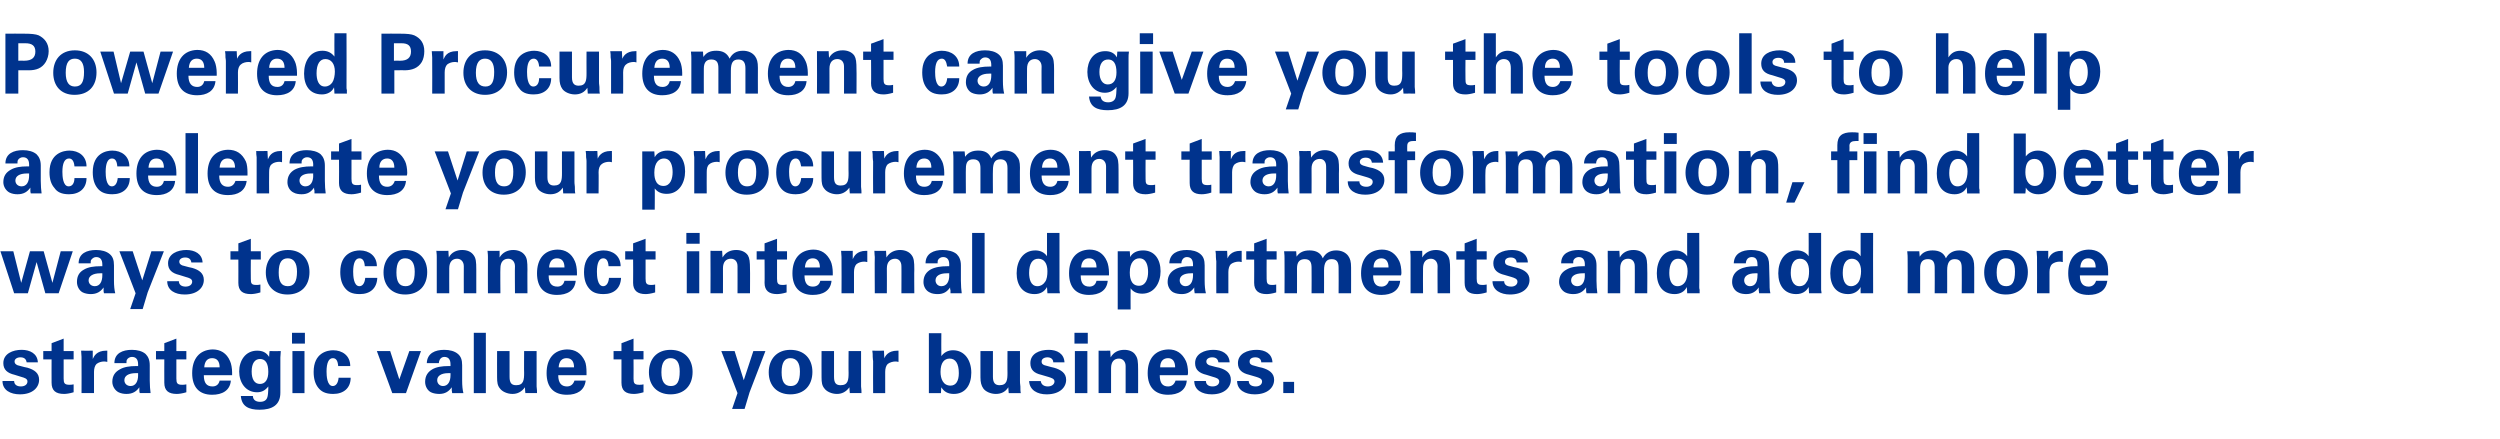
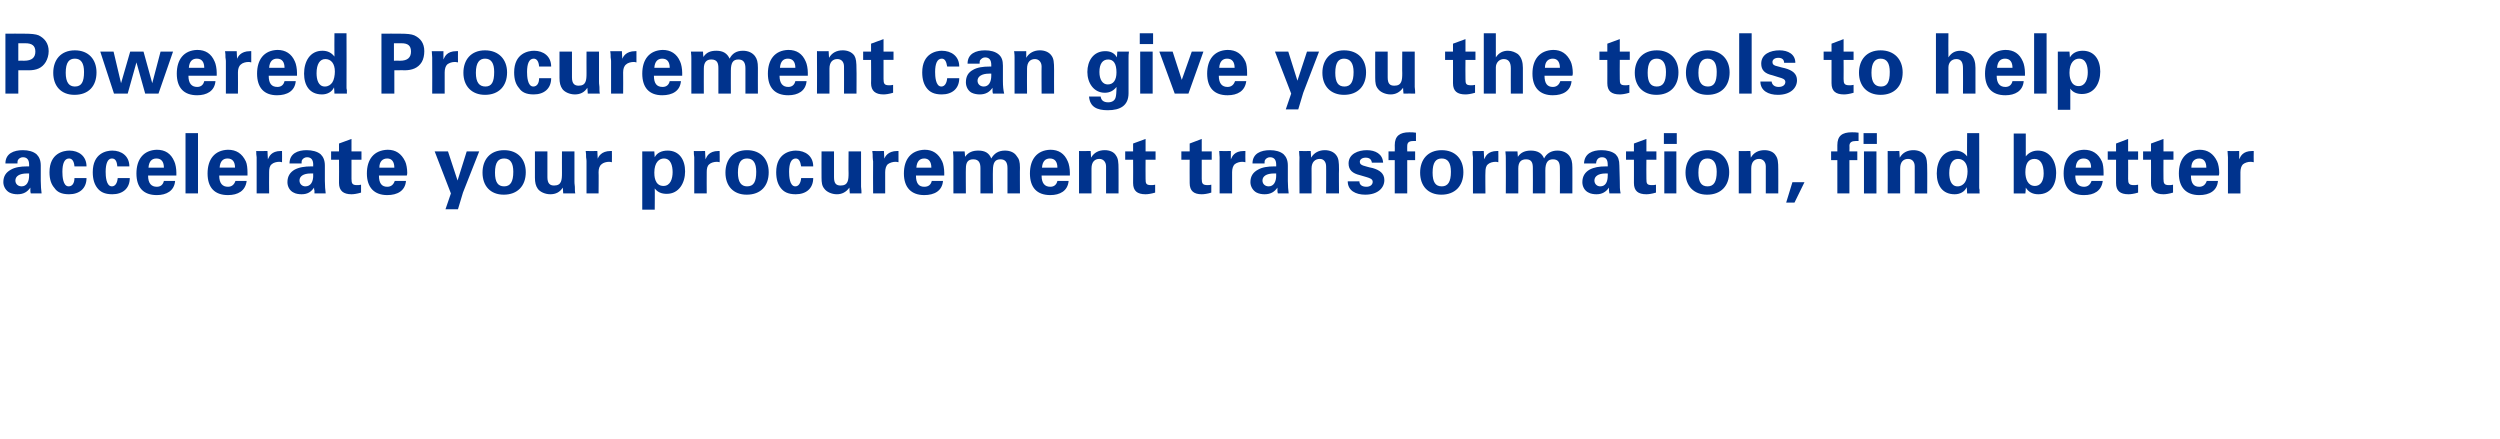
<svg xmlns="http://www.w3.org/2000/svg" version="1.1" width="601px" height="105.5px" viewBox="0 -8 601 105.5" style="top:-8px">
  <desc>Powered Procurement can give you the tools to help accelerate your procurement transformation, find better ways to co</desc>
  <defs />
  <g id="Polygon103030">
-     <path d="m9.1 79.1c0 0-2.7 0-2.7 0c-.1-.7-.5-1.2-1.5-1.2c-.8 0-1.4.4-1.4 1c0 .5.3.7.7.9c.5.1 1.3.4 2.4.6c1.7.5 2.8 1.3 2.8 2.9c0 1.8-1.5 3.5-4.6 3.5c-2.3 0-4.2-1-4.2-3.2c0 0 2.8 0 2.8 0c0 .8.6 1.3 1.6 1.3c1 0 1.6-.5 1.6-1.2c0-.7-.8-.9-1.5-1.1c0 0-1.6-.5-1.6-.5c-1.7-.4-2.7-1.2-2.7-2.8c0-2.3 2.3-3.2 4.4-3.2c2 0 3.8.9 3.9 3zm6.2-2.7l2.4 0l0 2l-2.4 0c0 0 .02 4.58 0 4.6c0 1.1.2 1.5 1.4 1.5c.3 0 .5 0 1-.1c0 0 0 1.9 0 1.9c-1 .3-1.8.4-2.3.4c-2 0-3-.8-3-2.7c-.02.02 0-5.6 0-5.6l-2 0l0-2l2 0l0-1.9l2.9-1.1l0 3zm10.5 2.6c-.5-.1-.6-.1-.8-.1c-.6 0-1.3.2-1.8.6c-.4.4-.6 1.1-.6 1.9c-.01 0 0 5.1 0 5.1l-3 0c0 0 .03-7.7 0-7.7c0-.1 0-.5 0-1c0-.5-.1-1-.1-1.5c-.01.04 2.8 0 2.8 0l0 2c0 0 .09-.16.1-.2c.2-.4.8-1.8 3.1-1.8c-.05.02.3 0 .3 0c0 0-.03 2.68 0 2.7zm9.2-1.9c.6.6 1 1.4 1 2.7c0 0 0 3.7 0 3.7c0 1.2.1 2.2.2 3c0 0-2.6 0-2.6 0c-.1-.3-.1-.5-.1-.7c0-.2 0-.4 0-.7c-.7 1-1.6 1.6-3.1 1.6c-.6 0-1.3-.1-1.9-.4c-.8-.4-1.5-1.4-1.5-2.5c0-1.5.7-2.4 1.8-3c1-.6 2.4-.8 3.9-.8c-.01 0 .5 0 .5 0c0 0-.01-.4 0-.4c0-1.2-.5-1.8-1.5-1.8c-.5 0-1 .3-1.2.7c-.1.2-.1.5-.1.8c0 0-2.9 0-2.9 0c0-2.4 2-3.2 4.2-3.2c1.3 0 2.5.3 3.3 1zm-3.6 7.7c1.2 0 1.8-1.1 1.8-2.6c-.01.04 0-.5 0-.5c0 0-.53 0-.5 0c-1.9 0-2.8.7-2.8 1.7c0 .8.6 1.4 1.5 1.4zm11-8.4l2.4 0l0 2l-2.4 0c0 0 .02 4.58 0 4.6c0 1.1.2 1.5 1.4 1.5c.3 0 .5 0 1-.1c0 0 0 1.9 0 1.9c-1 .3-1.8.4-2.3.4c-2 0-3-.8-3-2.7c-.02.02 0-5.6 0-5.6l-2 0l0-2l2 0l0-1.9l2.9-1.1l0 3zm12.9 2.4c.3.6.5 1.8.5 2.7c0 .3 0 .4 0 .7c0 0-6.8 0-6.8 0c0 1.9.7 2.7 2.1 2.7c.9 0 1.5-.5 1.7-1.4c0 0 2.7 0 2.7 0c-.2 2.4-2.1 3.4-4.5 3.4c-3.1 0-4.8-1.8-4.8-5.2c0-3.4 1.7-5.6 4.9-5.7c1.9 0 3.4.9 4.2 2.8zm-2.5 1.5c0-1.4-.6-2.2-1.8-2.2c-1.1 0-1.8.7-1.9 2.2c0 0 3.7 0 3.7 0zm11.9-2.5c-.04-.04.1-1.4.1-1.4c0 0 2.74.02 2.7 0c0 .6-.1 1.1-.1 1.5c0 .3 0 .6 0 .9c0 0 0 7.6 0 7.6c0 3-2 4.1-5 4.1c-2.6 0-4.3-.8-4.5-3.3c0 0 2.9 0 2.9 0c0 .9.7 1.4 1.7 1.4c1 0 1.6-.4 1.8-1.2c.1-.3.2-1.3.2-1.9c0 0 0-.6 0-.6c-.7.9-1.5 1.4-2.7 1.4c-2.8 0-4.3-2.4-4.3-5c0-2.6 1.5-5 4.3-5c1.3 0 2.2.4 2.9 1.5zm-2.2 6.5c1.3 0 2-1.1 2-2.9c0-2.1-.7-3.1-2-3.1c-1.2 0-2 1-2 3c0 1.9.7 3 2 3zm10.8-12.3l0 2.6l-3.1 0l0-2.6l3.1 0zm-.1 4.4l0 10.1l-2.9 0l0-10.1l2.9 0zm11 3.6c0 0-2.9 0-2.9 0c-.1-1.3-.5-1.9-1.3-1.9c-1 0-1.5 1.2-1.5 3.2c0 1 .1 3.5 1.5 3.5c.8 0 1.3-.8 1.4-2c0 0 2.9 0 2.9 0c0 2.5-1.7 3.9-4.2 3.9c-1.9 0-2.9-.6-3.6-1.5c-.7-.9-1.1-2.1-1.1-3.8c0-4.6 3.3-5.2 4.7-5.2c2.2 0 4.1 1.3 4.1 3.8zm9.6-3.6l2.2 6.8l2.4-6.8l2.8 0l-3.6 10.1l-3.3 0l-3.7-10.1l3.2 0zm16.3.7c.7.6 1 1.4 1 2.7c0 0 0 3.7 0 3.7c0 1.2.1 2.2.3 3c0 0-2.7 0-2.7 0c0-.3-.1-.5-.1-.7c0-.2 0-.4 0-.7c-.7 1-1.6 1.6-3 1.6c-.6 0-1.4-.1-2-.4c-.8-.4-1.4-1.4-1.4-2.5c0-1.5.7-2.4 1.7-3c1-.6 2.4-.8 3.9-.8c.01 0 .5 0 .5 0c0 0 .01-.4 0-.4c0-1.2-.5-1.8-1.5-1.8c-.5 0-.9.3-1.1.7c-.1.2-.2.5-.2.8c0 0-2.9 0-2.9 0c.1-2.4 2-3.2 4.2-3.2c1.3 0 2.5.3 3.3 1zm-3.6 7.7c1.2 0 1.8-1.1 1.8-2.6c.01.04 0-.5 0-.5c0 0-.51 0-.5 0c-1.8 0-2.7.7-2.7 1.7c0 .8.6 1.4 1.4 1.4zm10.3-12.8l0 14.5l-2.9 0l0-14.5l2.9 0zm5.7 4.4c0 0-.02 6.18 0 6.2c0 1.5.5 2 1.6 2c1.8 0 1.9-1.3 1.9-3c-.04.04 0-5.2 0-5.2l3 0c0 0 0 7.18 0 7.2c0 .2 0 .6 0 1.3c.1.7.1 1.2.1 1.6c.04-.02-2.8 0-2.8 0c0 0-.14-1.36-.1-1.4c-.8 1.1-1.8 1.6-3 1.6c-1.3 0-2.5-.6-3-1.3c-.6-.7-.7-1.5-.7-2.7c-.02.04 0-6.3 0-6.3l3 0zm18.1 2.4c.3.6.4 1.8.4 2.7c0 .3 0 .4 0 .7c0 0-6.8 0-6.8 0c0 1.9.8 2.7 2.1 2.7c.9 0 1.5-.5 1.8-1.4c0 0 2.7 0 2.7 0c-.3 2.4-2.1 3.4-4.5 3.4c-3.2 0-4.9-1.8-4.9-5.2c0-3.4 1.7-5.6 4.9-5.7c2 0 3.4.9 4.3 2.8zm-2.6 1.5c0-1.4-.6-2.2-1.8-2.2c-1.1 0-1.8.7-1.9 2.2c0 0 3.7 0 3.7 0zm14.3-3.9l2.4 0l0 2l-2.4 0c0 0 .03 4.58 0 4.6c0 1.1.2 1.5 1.4 1.5c.4 0 .5 0 1-.1c0 0 0 1.9 0 1.9c-1 .3-1.8.4-2.3.4c-2 0-3-.8-3-2.7c-.01.02 0-5.6 0-5.6l-1.9 0l0-2l1.9 0l0-1.9l2.9-1.1l0 3zm8.9 10.4c-3.2 0-5.2-2.1-5.2-5.3c0-3.1 1.8-5.4 5.2-5.4c3.3 0 5.3 2.2 5.3 5.3c0 3.3-2 5.4-5.3 5.4zm2.2-5.5c0-2.1-.7-3.2-2.2-3.2c-1.3 0-2.2.9-2.2 3.4c0 2.3.8 3.3 2.3 3.3c1.5 0 2.1-1.1 2.1-3.5zm13.2-4.9l2.2 7l2.3-7l2.9 0l-3.8 9.9l-1.2 4l-3 0l1.3-3.8l-3.9-10.1l3.2 0zm13.4 10.4c-3.2 0-5.2-2.1-5.2-5.3c0-3.1 1.9-5.4 5.2-5.4c3.4 0 5.3 2.2 5.3 5.3c0 3.3-2 5.4-5.3 5.4zm2.3-5.5c0-2.1-.8-3.2-2.3-3.2c-1.3 0-2.1.9-2.1 3.4c0 2.3.7 3.3 2.2 3.3c1.5 0 2.2-1.1 2.2-3.5zm8.2-4.9c0 0-.02 6.18 0 6.2c0 1.5.5 2 1.6 2c1.8 0 1.9-1.3 1.9-3c-.04.04 0-5.2 0-5.2l3 0c0 0 0 7.18 0 7.2c0 .2 0 .6 0 1.3c.1.7.1 1.2.1 1.6c.04-.02-2.8 0-2.8 0c0 0-.14-1.36-.1-1.4c-.8 1.1-1.8 1.6-3 1.6c-1.3 0-2.5-.6-3-1.3c-.6-.7-.7-1.5-.7-2.7c-.02.04 0-6.3 0-6.3l3 0zm15.5 2.6c-.4-.1-.6-.1-.8-.1c-.5 0-1.3.2-1.8.6c-.4.4-.6 1.1-.6 1.9c.02 0 0 5.1 0 5.1l-2.9 0c0 0-.04-7.7 0-7.7c0-.1-.1-.5-.1-1c0-.5 0-1-.1-1.5c.02.04 2.8 0 2.8 0l.1 2c0 0 .02-.16 0-.2c.2-.4.8-1.8 3.1-1.8c-.02.02.3 0 .3 0c0 0 0 2.68 0 2.7zm10.3-6.9c0 0-.04 5.5 0 5.5c.6-.8 1.5-1.4 2.8-1.4c2.8 0 4.4 2.4 4.4 5.4c0 2.9-1.4 5.1-4.2 5.1c-1.5 0-2.4-.6-3-1.6c0 .3-.1.7-.1 1.4c-.04-.02-2.9 0-2.9 0l0-14.4l3 0zm2.2 12.6c1.3 0 2-1.1 2-3c0-2.3-.8-3.5-2.2-3.5c-1.3 0-2.2 1-2.2 3.2c0 1.6.6 3.3 2.4 3.3zm10.2-8.3c0 0-.01 6.18 0 6.2c0 1.5.6 2 1.6 2c1.8 0 1.9-1.3 1.9-3c-.03.04 0-5.2 0-5.2l3 0c0 0 .01 7.18 0 7.2c0 .2 0 .6.1 1.3c0 .7 0 1.2.1 1.6c-.05-.02-2.9 0-2.9 0c0 0-.13-1.36-.1-1.4c-.7 1.1-1.7 1.6-3 1.6c-1.3 0-2.5-.6-3-1.3c-.5-.7-.7-1.5-.7-2.7c-.01.04 0-6.3 0-6.3l3 0zm17.2 2.7c0 0-2.7 0-2.7 0c0-.7-.5-1.2-1.4-1.2c-.8 0-1.4.4-1.4 1c0 .5.2.7.7.9c.5.1 1.3.4 2.3.6c1.7.5 2.9 1.3 2.9 2.9c0 1.8-1.5 3.5-4.7 3.5c-2.2 0-4.1-1-4.2-3.2c0 0 2.8 0 2.8 0c.1.8.7 1.3 1.7 1.3c.9 0 1.6-.5 1.6-1.2c0-.7-.9-.9-1.5-1.1c0 0-1.7-.5-1.7-.5c-1.7-.4-2.6-1.2-2.6-2.8c0-2.3 2.2-3.2 4.4-3.2c2 0 3.7.9 3.8 3zm5.6-7.1l0 2.6l-3.2 0l0-2.6l3.2 0zm-.1 4.4l0 10.1l-3 0l0-10.1l3 0zm12.2 10.1l-3 0c0 0 0-6.54 0-6.5c0-1.1-.7-1.8-1.6-1.8c-1.1 0-1.9.7-1.9 2.3c0-.02 0 6 0 6l-3 0c0 0 .02-8.66 0-8.7c0-.2 0-.8 0-1.5c-.04.04 2.8 0 2.8 0c0 0 .08 1.56.1 1.6c.7-1.2 1.8-1.8 3.3-1.8c1.1 0 2.2.4 2.7 1.3c.5.7.6 1.5.6 3.4c.02-.04 0 5.7 0 5.7zm11.5-7.7c.3.6.5 1.8.5 2.7c0 .3 0 .4-.1.7c0 0-6.7 0-6.7 0c0 1.9.7 2.7 2 2.7c.9 0 1.5-.5 1.8-1.4c0 0 2.7 0 2.7 0c-.2 2.4-2.1 3.4-4.5 3.4c-3.1 0-4.9-1.8-4.9-5.2c0-3.4 1.7-5.6 5-5.7c1.9 0 3.3.9 4.2 2.8zm-2.6 1.5c0-1.4-.6-2.2-1.7-2.2c-1.1 0-1.9.7-1.9 2.2c0 0 3.6 0 3.6 0zm13.1-1.2c0 0-2.7 0-2.7 0c-.1-.7-.5-1.2-1.5-1.2c-.8 0-1.4.4-1.4 1c0 .5.3.7.7.9c.5.1 1.3.4 2.4.6c1.7.5 2.8 1.3 2.8 2.9c0 1.8-1.5 3.5-4.6 3.5c-2.3 0-4.2-1-4.2-3.2c0 0 2.8 0 2.8 0c0 .8.6 1.3 1.6 1.3c1 0 1.6-.5 1.6-1.2c0-.7-.8-.9-1.5-1.1c0 0-1.6-.5-1.6-.5c-1.7-.4-2.7-1.2-2.7-2.8c0-2.3 2.3-3.2 4.4-3.2c2 0 3.8.9 3.9 3zm10.3 0c0 0-2.7 0-2.7 0c0-.7-.5-1.2-1.4-1.2c-.9 0-1.4.4-1.4 1c0 .5.2.7.7.9c.5.1 1.2.4 2.3.6c1.7.5 2.9 1.3 2.9 2.9c0 1.8-1.5 3.5-4.7 3.5c-2.2 0-4.2-1-4.2-3.2c0 0 2.8 0 2.8 0c0 .8.6 1.3 1.7 1.3c.9 0 1.5-.5 1.5-1.2c0-.7-.8-.9-1.4-1.1c0 0-1.7-.5-1.7-.5c-1.7-.4-2.7-1.2-2.7-2.8c0-2.3 2.3-3.2 4.5-3.2c2 0 3.7.9 3.8 3zm5.2 4.7l0 2.7l-2.6 0l0-2.7l2.6 0z" stroke="none" fill="#00338d" />
-   </g>
+     </g>
  <g id="Polygon103029">
-     <path d="m3.2 52.4l1.9 7.6l2.1-7.6l3.3 0l2.1 7.6l2-7.6l2.9 0l-3.4 10.1l-3.2 0l-2.1-7.5l-2.1 7.5l-3.3 0l-3.3-10.1l3.1 0zm23.2.7c.7.6 1 1.4 1 2.7c0 0 0 3.7 0 3.7c0 1.2.1 2.2.3 3c0 0-2.7 0-2.7 0c-.1-.3-.1-.5-.1-.7c0-.2 0-.4 0-.7c-.7 1-1.6 1.6-3.1 1.6c-.5 0-1.3-.1-1.9-.4c-.8-.4-1.4-1.4-1.4-2.5c0-1.5.6-2.4 1.7-3c1-.6 2.4-.8 3.9-.8c0 0 .5 0 .5 0c0 0 0-.4 0-.4c0-1.2-.5-1.8-1.5-1.8c-.5 0-.9.3-1.2.7c-.1.2-.1.5-.1.8c0 0-2.9 0-2.9 0c0-2.4 2-3.2 4.2-3.2c1.3 0 2.5.3 3.3 1zm-3.6 7.7c1.2 0 1.8-1.1 1.8-2.6c0 .04 0-.5 0-.5c0 0-.52 0-.5 0c-1.8 0-2.8.7-2.8 1.7c0 .8.6 1.4 1.5 1.4zm9.1-8.4l2.3 7l2.2-7l3 0l-3.9 9.9l-1.2 4l-3 0l1.3-3.8l-3.9-10.1l3.2 0zm16.8 2.7c0 0-2.7 0-2.7 0c-.1-.7-.5-1.2-1.5-1.2c-.8 0-1.4.4-1.4 1c0 .5.3.7.7.9c.5.1 1.3.4 2.4.6c1.7.5 2.8 1.3 2.8 2.9c0 1.8-1.5 3.5-4.6 3.5c-2.3 0-4.2-1-4.2-3.2c0 0 2.8 0 2.8 0c0 .8.6 1.3 1.6 1.3c1 0 1.6-.5 1.6-1.2c0-.7-.8-.9-1.5-1.1c0 0-1.6-.5-1.6-.5c-1.7-.4-2.7-1.2-2.7-2.8c0-2.3 2.3-3.2 4.4-3.2c2 0 3.8.9 3.9 3zm11.6-2.7l2.4 0l0 2l-2.4 0c0 0-.04 4.58 0 4.6c0 1.1.1 1.5 1.3 1.5c.4 0 .6 0 1-.1c0 0 0 1.9 0 1.9c-1 .3-1.8.4-2.3.4c-2 0-3-.8-3-2.7c.02.02 0-5.6 0-5.6l-1.9 0l0-2l1.9 0l0-1.9l3-1.1l0 3zm8.8 10.4c-3.2 0-5.2-2.1-5.2-5.3c0-3.1 1.9-5.4 5.3-5.4c3.3 0 5.2 2.2 5.2 5.3c0 3.3-2 5.4-5.3 5.4zm2.3-5.5c0-2.1-.8-3.2-2.2-3.2c-1.4 0-2.2.9-2.2 3.4c0 2.3.7 3.3 2.2 3.3c1.5 0 2.2-1.1 2.2-3.5zm19.2-1.3c0 0-2.9 0-2.9 0c-.1-1.3-.5-1.9-1.3-1.9c-1 0-1.5 1.2-1.5 3.2c0 1 .1 3.5 1.5 3.5c.8 0 1.3-.8 1.4-2c0 0 2.9 0 2.9 0c-.1 2.5-1.7 3.9-4.2 3.9c-2 0-2.9-.6-3.6-1.5c-.7-.9-1.1-2.1-1.1-3.8c0-4.6 3.3-5.2 4.7-5.2c2.2 0 4.1 1.3 4.1 3.8zm6.8 6.8c-3.2 0-5.2-2.1-5.2-5.3c0-3.1 1.9-5.4 5.2-5.4c3.4 0 5.3 2.2 5.3 5.3c0 3.3-2 5.4-5.3 5.4zm2.3-5.5c0-2.1-.8-3.2-2.3-3.2c-1.3 0-2.1.9-2.1 3.4c0 2.3.7 3.3 2.2 3.3c1.5 0 2.2-1.1 2.2-3.5zm14.8 5.2l-3 0c0 0-.02-6.54 0-6.5c0-1.1-.7-1.8-1.6-1.8c-1.1 0-1.9.7-1.9 2.3c-.02-.02 0 6 0 6l-3 0c0 0 0-8.66 0-8.7c0-.2 0-.8-.1-1.5c.04.04 2.9 0 2.9 0c0 0 .06 1.56.1 1.6c.6-1.2 1.8-1.8 3.2-1.8c1.2 0 2.2.4 2.8 1.3c.5.7.6 1.5.6 3.4c0-.04 0 5.7 0 5.7zm12.3 0l-3 0c0 0-.05-6.54 0-6.5c0-1.1-.7-1.8-1.6-1.8c-1.1 0-1.9.7-1.9 2.3c-.05-.02 0 6 0 6l-3 0c0 0-.03-8.66 0-8.7c0-.2 0-.8-.1-1.5c.01.04 2.9 0 2.9 0c0 0 .03 1.56 0 1.6c.7-1.2 1.9-1.8 3.3-1.8c1.1 0 2.2.4 2.8 1.3c.5.7.6 1.5.6 3.4c-.03-.04 0 5.7 0 5.7zm11.4-7.7c.3.6.5 1.8.5 2.7c0 .3 0 .4 0 .7c0 0-6.8 0-6.8 0c0 1.9.7 2.7 2.1 2.7c.9 0 1.5-.5 1.7-1.4c0 0 2.7 0 2.7 0c-.2 2.4-2.1 3.4-4.5 3.4c-3.1 0-4.8-1.8-4.8-5.2c0-3.4 1.7-5.6 4.9-5.7c1.9 0 3.4.9 4.2 2.8zm-2.5 1.5c0-1.4-.6-2.2-1.8-2.2c-1.1 0-1.8.7-1.9 2.2c0 0 3.7 0 3.7 0zm13.5-.3c0 0-2.9 0-2.9 0c-.1-1.3-.5-1.9-1.3-1.9c-1 0-1.5 1.2-1.5 3.2c0 1 .1 3.5 1.5 3.5c.8 0 1.3-.8 1.4-2c0 0 2.9 0 2.9 0c-.1 2.5-1.7 3.9-4.2 3.9c-2 0-2.9-.6-3.6-1.5c-.7-.9-1.1-2.1-1.1-3.8c0-4.6 3.3-5.2 4.7-5.2c2.2 0 4.1 1.3 4.1 3.8zm6-3.6l2.4 0l0 2l-2.4 0c0 0-.02 4.58 0 4.6c0 1.1.2 1.5 1.3 1.5c.4 0 .6 0 1-.1c0 0 0 1.9 0 1.9c-1 .3-1.8.4-2.3.4c-1.9 0-3-.8-3-2.7c.04.02 0-5.6 0-5.6l-1.9 0l0-2l1.9 0l0-1.9l3-1.1l0 3zm13-4.4l0 2.6l-3.2 0l0-2.6l3.2 0zm-.1 4.4l0 10.1l-3 0l0-10.1l3 0zm12.2 10.1l-3 0c0 0 .02-6.54 0-6.5c0-1.1-.6-1.8-1.6-1.8c-1.1 0-1.9.7-1.9 2.3c.02-.02 0 6 0 6l-3 0c0 0 .04-8.66 0-8.7c0-.2 0-.8 0-1.5c-.02.04 2.8 0 2.8 0c0 0 .1 1.56.1 1.6c.7-1.2 1.8-1.8 3.3-1.8c1.1 0 2.2.4 2.8 1.3c.4.7.5 1.5.5 3.4c.04-.04 0 5.7 0 5.7zm6.5-10.1l2.4 0l0 2l-2.4 0c0 0-.01 4.58 0 4.6c0 1.1.2 1.5 1.3 1.5c.4 0 .6 0 1-.1c0 0 0 1.9 0 1.9c-1 .3-1.8.4-2.3.4c-1.9 0-3-.8-3-2.7c.05.02 0-5.6 0-5.6l-1.9 0l0-2l1.9 0l0-1.9l3-1.1l0 3zm12.9 2.4c.3.6.5 1.8.5 2.7c0 .3 0 .4 0 .7c0 0-6.8 0-6.8 0c0 1.9.7 2.7 2 2.7c1 0 1.6-.5 1.8-1.4c0 0 2.7 0 2.7 0c-.2 2.4-2.1 3.4-4.5 3.4c-3.1 0-4.9-1.8-4.9-5.2c0-3.4 1.7-5.6 5-5.7c1.9 0 3.3.9 4.2 2.8zm-2.6 1.5c0-1.4-.6-2.2-1.7-2.2c-1.1 0-1.8.7-1.9 2.2c0 0 3.6 0 3.6 0zm11.4-1.3c-.5-.1-.6-.1-.8-.1c-.6 0-1.3.2-1.8.6c-.4.4-.6 1.1-.6 1.9c0 0 0 5.1 0 5.1l-3 0c0 0 .04-7.7 0-7.7c0-.1 0-.5 0-1c0-.5-.1-1-.1-1.5c0 .04 2.8 0 2.8 0l0 2c0 0 .1-.16.1-.2c.2-.4.8-1.8 3.1-1.8c-.04.02.3 0 .3 0c0 0-.02 2.68 0 2.7zm11.3 7.5l-3.1 0c0 0 .03-6.54 0-6.5c0-1.1-.6-1.8-1.5-1.8c-1.1 0-2 .7-2 2.3c.03-.02 0 6 0 6l-2.9 0c0 0-.05-8.66 0-8.7c0-.2-.1-.8-.1-1.5c-.01.04 2.8 0 2.8 0c0 0 .11 1.56.1 1.6c.7-1.2 1.9-1.8 3.3-1.8c1.1 0 2.2.4 2.8 1.3c.5.7.6 1.5.6 3.4c-.05-.04 0 5.7 0 5.7zm10.2-9.4c.6.6 1 1.4 1 2.7c0 0 0 3.7 0 3.7c0 1.2.1 2.2.2 3c0 0-2.7 0-2.7 0c0-.3 0-.5 0-.7c-.1-.2-.1-.4-.1-.7c-.7 1-1.5 1.6-3 1.6c-.6 0-1.4-.1-1.9-.4c-.9-.4-1.5-1.4-1.5-2.5c0-1.5.7-2.4 1.7-3c1.1-.6 2.5-.8 4-.8c-.04 0 .5 0 .5 0c0 0-.04-.4 0-.4c0-1.2-.5-1.8-1.5-1.8c-.5 0-1 .3-1.2.7c-.1.2-.1.5-.1.8c0 0-2.9 0-2.9 0c0-2.4 2-3.2 4.1-3.2c1.3 0 2.6.3 3.4 1zm-3.7 7.7c1.3 0 1.9-1.1 1.9-2.6c-.04.04 0-.5 0-.5c0 0-.56 0-.6 0c-1.8 0-2.7.7-2.7 1.7c0 .8.6 1.4 1.4 1.4zm10.4-12.8l0 14.5l-3 0l0-14.5l3 0zm18 0c0 0-.02 12.96 0 13c0 .2 0 .4 0 .7c0 .02.1.8.1.8l-3 0c0 0-.12-1.48-.1-1.5c-.6 1.1-1.6 1.7-3 1.7c-2.9 0-4.3-2.2-4.3-5c0-2.9 1.5-5.5 4.5-5.5c1.2 0 2.2.5 2.8 1.4c0 .02 0-5.6 0-5.6l3 0zm-5.3 12.8c.8 0 1.4-.4 1.8-1c.5-.6.6-1.7.6-2.6c0-1.9-.8-3-2.2-3c-1.4 0-2.2 1.2-2.2 3.4c0 1.5.4 3.2 2 3.2zm16.7-6c.3.6.5 1.8.5 2.7c0 .3 0 .4 0 .7c0 0-6.8 0-6.8 0c0 1.9.7 2.7 2.1 2.7c.9 0 1.5-.5 1.7-1.4c0 0 2.7 0 2.7 0c-.2 2.4-2.1 3.4-4.5 3.4c-3.1 0-4.8-1.8-4.8-5.2c0-3.4 1.7-5.6 4.9-5.7c1.9 0 3.4.9 4.2 2.8zm-2.5 1.5c0-1.4-.6-2.2-1.8-2.2c-1.1 0-1.8.7-1.9 2.2c0 0 3.7 0 3.7 0zm15.4.9c0 2.8-1.5 5.4-4.4 5.4c-1.2 0-2.2-.4-2.8-1.3c-.03.02 0 5.1 0 5.1l-3.1 0l0-14l2.9 0c0 0 .11 1.42.1 1.4c.5-1 1.6-1.6 3.1-1.6c2.8 0 4.2 2.2 4.2 5zm-5.2 3.5c1.7 0 2.2-1.8 2.2-3.3c0-1.5-.4-3.3-2.1-3.3c-1.1 0-2.3.9-2.3 3.4c0 .6 0 3.2 2.2 3.2zm14.8-7.6c.7.6 1 1.4 1 2.7c0 0 0 3.7 0 3.7c0 1.2.1 2.2.3 3c0 0-2.7 0-2.7 0c0-.3-.1-.5-.1-.7c0-.2 0-.4 0-.7c-.7 1-1.6 1.6-3 1.6c-.6 0-1.4-.1-2-.4c-.8-.4-1.4-1.4-1.4-2.5c0-1.5.7-2.4 1.7-3c1-.6 2.4-.8 3.9-.8c.02 0 .5 0 .5 0c0 0 .02-.4 0-.4c0-1.2-.5-1.8-1.5-1.8c-.5 0-.9.3-1.1.7c-.1.2-.2.5-.2.8c0 0-2.9 0-2.9 0c.1-2.4 2-3.2 4.2-3.2c1.3 0 2.5.3 3.3 1zm-3.6 7.7c1.2 0 1.8-1.1 1.8-2.6c.02.04 0-.5 0-.5c0 0-.5 0-.5 0c-1.8 0-2.7.7-2.7 1.7c0 .8.6 1.4 1.4 1.4zm13.5-5.8c-.4-.1-.6-.1-.8-.1c-.5 0-1.3.2-1.8.6c-.4.4-.6 1.1-.6 1.9c.02 0 0 5.1 0 5.1l-2.9 0c0 0-.04-7.7 0-7.7c0-.1-.1-.5-.1-1c0-.5 0-1-.1-1.5c.02.04 2.8 0 2.8 0l.1 2c0 0 .02-.16 0-.2c.2-.4.8-1.8 3.1-1.8c-.02.02.3 0 .3 0c0 0 0 2.68 0 2.7zm6-2.6l2.4 0l0 2l-2.4 0c0 0-.03 4.58 0 4.6c0 1.1.2 1.5 1.3 1.5c.4 0 .6 0 1-.1c0 0 0 1.9 0 1.9c-1 .3-1.8.4-2.3.4c-1.9 0-3-.8-3-2.7c.03.02 0-5.6 0-5.6l-1.9 0l0-2l1.9 0l0-1.9l3-1.1l0 3zm16.7-.2c1.3 0 2.3.5 2.9 1.3c.5.7.7 1.4.7 2.8c.02-.04 0 6.2 0 6.2l-3 0c0 0 .04-6.1 0-6.1c0-1.5-.5-2.1-1.7-2.1c-1.2 0-1.8.8-1.8 2.7c.02-.04 0 5.5 0 5.5l-3 0c0 0 .04-6.1 0-6.1c0-1.1-.2-2.1-1.6-2.1c-1.2 0-1.9.6-1.9 2.2c.02-.04 0 6 0 6l-3 0c0 0 .04-8.36 0-8.4c0-.3 0-.9-.1-1.7c.04-.02 2.9 0 2.9 0c0 0 .1 1.28.1 1.3c.7-1.1 1.8-1.5 3.1-1.5c1.6 0 2.7.6 3.2 1.9c.6-1.2 1.7-1.9 3.2-1.9zm15.2 2.6c.3.6.5 1.8.5 2.7c0 .3 0 .4-.1.7c0 0-6.7 0-6.7 0c0 1.9.7 2.7 2 2.7c.9 0 1.5-.5 1.8-1.4c0 0 2.7 0 2.7 0c-.2 2.4-2.1 3.4-4.5 3.4c-3.1 0-4.9-1.8-4.9-5.2c0-3.4 1.7-5.6 5-5.7c1.9 0 3.3.9 4.2 2.8zm-2.6 1.5c0-1.4-.6-2.2-1.7-2.2c-1.1 0-1.9.7-1.9 2.2c0 0 3.6 0 3.6 0zm14.8 6.2l-3 0c0 0-.04-6.54 0-6.5c0-1.1-.7-1.8-1.6-1.8c-1.1 0-1.9.7-1.9 2.3c-.04-.02 0 6 0 6l-3 0c0 0-.02-8.66 0-8.7c0-.2 0-.8-.1-1.5c.02.04 2.9 0 2.9 0c0 0 .04 1.56 0 1.6c.7-1.2 1.9-1.8 3.3-1.8c1.1 0 2.2.4 2.8 1.3c.5.7.6 1.5.6 3.4c-.02-.04 0 5.7 0 5.7zm6.4-10.1l2.4 0l0 2l-2.4 0c0 0 .02 4.58 0 4.6c0 1.1.2 1.5 1.4 1.5c.3 0 .5 0 1-.1c0 0 0 1.9 0 1.9c-1 .3-1.8.4-2.3.4c-2 0-3-.8-3-2.7c-.02.02 0-5.6 0-5.6l-2 0l0-2l2 0l0-1.9l2.9-1.1l0 3zm12.3 2.7c0 0-2.7 0-2.7 0c0-.7-.5-1.2-1.4-1.2c-.9 0-1.4.4-1.4 1c0 .5.2.7.7.9c.5.1 1.2.4 2.3.6c1.7.5 2.9 1.3 2.9 2.9c0 1.8-1.5 3.5-4.7 3.5c-2.2 0-4.2-1-4.2-3.2c0 0 2.8 0 2.8 0c0 .8.6 1.3 1.7 1.3c.9 0 1.5-.5 1.5-1.2c0-.7-.8-.9-1.4-1.1c0 0-1.7-.5-1.7-.5c-1.7-.4-2.7-1.2-2.7-2.8c0-2.3 2.3-3.2 4.5-3.2c2 0 3.7.9 3.8 3zm15.5-2c.6.6 1 1.4 1 2.7c0 0 0 3.7 0 3.7c0 1.2.1 2.2.2 3c0 0-2.6 0-2.6 0c-.1-.3-.1-.5-.1-.7c0-.2 0-.4 0-.7c-.7 1-1.6 1.6-3.1 1.6c-.6 0-1.3-.1-1.9-.4c-.8-.4-1.5-1.4-1.5-2.5c0-1.5.7-2.4 1.8-3c1-.6 2.4-.8 3.9-.8c-.03 0 .5 0 .5 0c0 0-.03-.4 0-.4c0-1.2-.5-1.8-1.5-1.8c-.5 0-1 .3-1.2.7c-.1.2-.1.5-.1.8c0 0-2.9 0-2.9 0c0-2.4 2-3.2 4.2-3.2c1.3 0 2.5.3 3.3 1zm-3.6 7.7c1.2 0 1.8-1.1 1.8-2.6c-.03.04 0-.5 0-.5c0 0-.55 0-.5 0c-1.9 0-2.8.7-2.8 1.7c0 .8.6 1.4 1.5 1.4zm16.8 1.7l-3 0c0 0 .03-6.54 0-6.5c0-1.1-.6-1.8-1.6-1.8c-1.1 0-1.9.7-1.9 2.3c.03-.02 0 6 0 6l-3 0c0 0 .05-8.66 0-8.7c0-.2 0-.8 0-1.5c-.01.04 2.8 0 2.8 0c0 0 .11 1.56.1 1.6c.7-1.2 1.8-1.8 3.3-1.8c1.1 0 2.2.4 2.8 1.3c.4.7.5 1.5.5 3.4c.05-.04 0 5.7 0 5.7zm12.5-14.5c0 0 .05 12.96 0 13c0 .2 0 .4.1.7c-.03.02 0 .8 0 .8l-3 0c0 0-.05-1.48-.1-1.5c-.5 1.1-1.6 1.7-2.9 1.7c-3 0-4.3-2.2-4.3-5c0-2.9 1.4-5.5 4.4-5.5c1.3 0 2.2.5 2.9 1.4c-.03.02 0-5.6 0-5.6l2.9 0zm-5.2 12.8c.8 0 1.4-.4 1.8-1c.4-.6.6-1.7.6-2.6c0-1.9-.9-3-2.3-3c-1.3 0-2.1 1.2-2.1 3.4c0 1.5.4 3.2 2 3.2zm21.1-7.7c.6.6.9 1.4.9 2.7c0 0 .1 3.7.1 3.7c0 1.2 0 2.2.2 3c0 0-2.7 0-2.7 0c0-.3-.1-.5-.1-.7c0-.2 0-.4 0-.7c-.7 1-1.6 1.6-3 1.6c-.6 0-1.4-.1-1.9-.4c-.9-.4-1.5-1.4-1.5-2.5c0-1.5.7-2.4 1.7-3c1.1-.6 2.4-.8 3.9-.8c.05 0 .5 0 .5 0c0 0 .05-.4 0-.4c0-1.2-.4-1.8-1.4-1.8c-.6 0-1 .3-1.2.7c-.1.2-.2.5-.2.8c0 0-2.9 0-2.9 0c.1-2.4 2-3.2 4.2-3.2c1.3 0 2.6.3 3.4 1zm-3.7 7.7c1.3 0 1.8-1.1 1.8-2.6c.05.04 0-.5 0-.5c0 0-.47 0-.5 0c-1.8 0-2.7.7-2.7 1.7c0 .8.6 1.4 1.4 1.4zm17.1-12.8c0 0 .01 12.96 0 13c0 .2 0 .4 0 .7c.03.02.1.8.1.8l-3 0c0 0-.09-1.48-.1-1.5c-.6 1.1-1.6 1.7-3 1.7c-2.9 0-4.3-2.2-4.3-5c0-2.9 1.5-5.5 4.5-5.5c1.2 0 2.2.5 2.8 1.4c.03.02 0-5.6 0-5.6l3 0zm-5.2 12.8c.8 0 1.4-.4 1.7-1c.5-.6.6-1.7.6-2.6c0-1.9-.8-3-2.2-3c-1.4 0-2.2 1.2-2.2 3.4c0 1.5.5 3.2 2.1 3.2zm17.7-12.8c0 0-.04 12.96 0 13c0 .2 0 .4 0 .7c-.02.02 0 .8 0 .8l-3 0c0 0-.04-1.48 0-1.5c-.6 1.1-1.7 1.7-3 1.7c-3 0-4.3-2.2-4.3-5c0-2.9 1.4-5.5 4.4-5.5c1.3 0 2.3.5 2.9 1.4c-.02.02 0-5.6 0-5.6l3 0zm-5.3 12.8c.8 0 1.4-.4 1.8-1c.4-.6.6-1.7.6-2.6c0-1.9-.9-3-2.2-3c-1.4 0-2.2 1.2-2.2 3.4c0 1.5.4 3.2 2 3.2zm26-8.6c1.3 0 2.3.5 2.9 1.3c.5.7.7 1.4.7 2.8c.02-.04 0 6.2 0 6.2l-3 0c0 0 .04-6.1 0-6.1c0-1.5-.5-2.1-1.7-2.1c-1.2 0-1.8.8-1.8 2.7c.02-.04 0 5.5 0 5.5l-3 0c0 0 .04-6.1 0-6.1c0-1.1-.2-2.1-1.6-2.1c-1.2 0-1.9.6-1.9 2.2c.02-.04 0 6 0 6l-3 0c0 0 .04-8.36 0-8.4c0-.3 0-.9-.1-1.7c.04-.02 2.9 0 2.9 0c0 0 .1 1.28.1 1.3c.7-1.1 1.8-1.5 3.1-1.5c1.6 0 2.7.6 3.2 1.9c.6-1.2 1.7-1.9 3.2-1.9zm11.2 10.6c-3.2 0-5.2-2.1-5.2-5.3c0-3.1 1.8-5.4 5.2-5.4c3.3 0 5.3 2.2 5.3 5.3c0 3.3-2 5.4-5.3 5.4zm2.2-5.5c0-2.1-.7-3.2-2.2-3.2c-1.3 0-2.2.9-2.2 3.4c0 2.3.8 3.3 2.3 3.3c1.5 0 2.1-1.1 2.1-3.5zm11.5-2.3c-.5-.1-.6-.1-.8-.1c-.6 0-1.3.2-1.8.6c-.4.4-.6 1.1-.6 1.9c-.01 0 0 5.1 0 5.1l-3 0c0 0 .03-7.7 0-7.7c0-.1 0-.5 0-1c0-.5-.1-1-.1-1.5c-.01.04 2.8 0 2.8 0l0 2c0 0 .09-.16.1-.2c.2-.4.8-1.8 3.1-1.8c-.05.02.3 0 .3 0c0 0-.03 2.68 0 2.7zm10.5-.2c.3.6.4 1.8.4 2.7c0 .3 0 .4 0 .7c0 0-6.8 0-6.8 0c0 1.9.8 2.7 2.1 2.7c.9 0 1.5-.5 1.8-1.4c0 0 2.7 0 2.7 0c-.3 2.4-2.1 3.4-4.5 3.4c-3.2 0-4.9-1.8-4.9-5.2c0-3.4 1.7-5.6 4.9-5.7c2 0 3.4.9 4.3 2.8zm-2.6 1.5c0-1.4-.6-2.2-1.8-2.2c-1.1 0-1.8.7-1.9 2.2c0 0 3.7 0 3.7 0z" stroke="none" fill="#00338d" />
-   </g>
+     </g>
  <g id="Polygon103028">
    <path d="m8.8 29.1c.6.6 1 1.4 1 2.7c0 0 0 3.7 0 3.7c0 1.2.1 2.2.2 3c0 0-2.6 0-2.6 0c-.1-.3-.1-.5-.1-.7c0-.2 0-.4 0-.7c-.7 1-1.6 1.6-3.1 1.6c-.6 0-1.3-.1-1.9-.4c-.8-.4-1.5-1.4-1.5-2.5c0-1.5.7-2.4 1.8-3c1-.6 2.4-.8 3.9-.8c-.02 0 .5 0 .5 0c0 0-.02-.4 0-.4c0-1.2-.5-1.8-1.5-1.8c-.5 0-1 .3-1.2.7c-.1.2-.1.5-.1.8c0 0-2.9 0-2.9 0c0-2.4 2-3.2 4.2-3.2c1.3 0 2.5.3 3.3 1zm-3.6 7.7c1.2 0 1.8-1.1 1.8-2.6c-.02.04 0-.5 0-.5c0 0-.54 0-.5 0c-1.9 0-2.8.7-2.8 1.7c0 .8.6 1.4 1.5 1.4zm15.6-4.8c0 0-2.9 0-2.9 0c-.1-1.3-.6-1.9-1.3-1.9c-1.1 0-1.6 1.2-1.6 3.2c0 1 .1 3.5 1.5 3.5c.9 0 1.4-.8 1.4-2c0 0 2.9 0 2.9 0c0 2.5-1.7 3.9-4.2 3.9c-1.9 0-2.9-.6-3.5-1.5c-.8-.9-1.2-2.1-1.2-3.8c0-4.6 3.4-5.2 4.8-5.2c2.2 0 4.1 1.3 4.1 3.8zm10.3 0c0 0-2.9 0-2.9 0c-.1-1.3-.5-1.9-1.3-1.9c-1 0-1.5 1.2-1.5 3.2c0 1 .1 3.5 1.5 3.5c.8 0 1.3-.8 1.4-2c0 0 2.9 0 2.9 0c0 2.5-1.7 3.9-4.2 3.9c-1.9 0-2.9-.6-3.6-1.5c-.7-.9-1.1-2.1-1.1-3.8c0-4.6 3.3-5.2 4.7-5.2c2.2 0 4.1 1.3 4.1 3.8zm10.8-1.2c.3.6.5 1.8.5 2.7c0 .3 0 .4 0 .7c0 0-6.8 0-6.8 0c0 1.9.8 2.7 2.1 2.7c.9 0 1.5-.5 1.7-1.4c0 0 2.7 0 2.7 0c-.2 2.4-2.1 3.4-4.4 3.4c-3.2 0-4.9-1.8-4.9-5.2c0-3.4 1.7-5.6 4.9-5.7c2 0 3.4.9 4.2 2.8zm-2.5 1.5c0-1.4-.6-2.2-1.8-2.2c-1.1 0-1.8.7-1.9 2.2c0 0 3.7 0 3.7 0zm8.2-8.3l0 14.5l-3 0l0-14.5l3 0zm11.5 6.8c.3.6.4 1.8.4 2.7c0 .3 0 .4 0 .7c0 0-6.8 0-6.8 0c0 1.9.8 2.7 2.1 2.7c.9 0 1.5-.5 1.8-1.4c0 0 2.7 0 2.7 0c-.3 2.4-2.1 3.4-4.5 3.4c-3.2 0-4.9-1.8-4.9-5.2c0-3.4 1.7-5.6 4.9-5.7c2 0 3.4.9 4.3 2.8zm-2.6 1.5c0-1.4-.6-2.2-1.8-2.2c-1.1 0-1.8.7-1.9 2.2c0 0 3.7 0 3.7 0zm11.3-1.3c-.4-.1-.5-.1-.7-.1c-.6 0-1.4.2-1.8.6c-.5.4-.6 1.1-.6 1.9c-.04 0 0 5.1 0 5.1l-3 0c0 0 0-7.7 0-7.7c0-.1 0-.5 0-1c-.1-.5-.1-1-.1-1.5c-.04.04 2.7 0 2.7 0l.1 2c0 0 .06-.16.1-.2c.2-.4.7-1.8 3-1.8c.02.02.3 0 .3 0c0 0 .04 2.68 0 2.7zm9.3-1.9c.6.6 1 1.4 1 2.7c0 0 0 3.7 0 3.7c0 1.2.1 2.2.2 3c0 0-2.7 0-2.7 0c0-.3 0-.5 0-.7c-.1-.2-.1-.4-.1-.7c-.7 1-1.5 1.6-3 1.6c-.6 0-1.4-.1-1.9-.4c-.9-.4-1.5-1.4-1.5-2.5c0-1.5.7-2.4 1.7-3c1.1-.6 2.5-.8 4-.8c-.04 0 .5 0 .5 0c0 0-.04-.4 0-.4c0-1.2-.5-1.8-1.5-1.8c-.5 0-1 .3-1.2.7c-.1.2-.1.5-.1.8c0 0-2.9 0-2.9 0c0-2.4 2-3.2 4.1-3.2c1.3 0 2.6.3 3.4 1zm-3.7 7.7c1.3 0 1.9-1.1 1.9-2.6c-.04.04 0-.5 0-.5c0 0-.56 0-.6 0c-1.8 0-2.7.7-2.7 1.7c0 .8.6 1.4 1.4 1.4zm11.1-8.4l2.4 0l0 2l-2.4 0c0 0-.02 4.58 0 4.6c0 1.1.2 1.5 1.3 1.5c.4 0 .6 0 1-.1c0 0 0 1.9 0 1.9c-1 .3-1.8.4-2.3.4c-1.9 0-3-.8-3-2.7c.04.02 0-5.6 0-5.6l-1.9 0l0-2l1.9 0l0-1.9l3-1.1l0 3zm12.9 2.4c.3.6.5 1.8.5 2.7c0 .3 0 .4-.1.7c0 0-6.7 0-6.7 0c0 1.9.7 2.7 2 2.7c.9 0 1.5-.5 1.8-1.4c0 0 2.7 0 2.7 0c-.2 2.4-2.1 3.4-4.5 3.4c-3.1 0-4.9-1.8-4.9-5.2c0-3.4 1.7-5.6 5-5.7c1.9 0 3.3.9 4.2 2.8zm-2.6 1.5c0-1.4-.6-2.2-1.7-2.2c-1.1 0-1.9.7-1.9 2.2c0 0 3.6 0 3.6 0zm12.9-3.9l2.3 7l2.2-7l3 0l-3.9 9.9l-1.2 4l-3 0l1.3-3.8l-3.9-10.1l3.2 0zm13.4 10.4c-3.2 0-5.1-2.1-5.1-5.3c0-3.1 1.8-5.4 5.2-5.4c3.3 0 5.2 2.2 5.2 5.3c0 3.3-2 5.4-5.3 5.4zm2.3-5.5c0-2.1-.7-3.2-2.2-3.2c-1.4 0-2.2.9-2.2 3.4c0 2.3.7 3.3 2.2 3.3c1.5 0 2.2-1.1 2.2-3.5zm8.2-4.9c0 0 0 6.18 0 6.2c0 1.5.6 2 1.6 2c1.8 0 1.9-1.3 1.9-3c-.02.04 0-5.2 0-5.2l3 0c0 0 .02 7.18 0 7.2c0 .2 0 .6.1 1.3c0 .7 0 1.2.1 1.6c-.04-.02-2.9 0-2.9 0c0 0-.12-1.36-.1-1.4c-.7 1.1-1.7 1.6-3 1.6c-1.3 0-2.5-.6-3-1.3c-.5-.7-.7-1.5-.7-2.7c0 .04 0-6.3 0-6.3l3 0zm15.5 2.6c-.4-.1-.5-.1-.7-.1c-.6 0-1.4.2-1.8.6c-.5.4-.7 1.1-.7 1.9c.05 0 0 5.1 0 5.1l-2.9 0c0 0-.01-7.7 0-7.7c0-.1 0-.5-.1-1c0-.5 0-1-.1-1.5c.05.04 2.8 0 2.8 0l.1 2c0 0 .05-.16 0-.2c.2-.4.8-1.8 3.1-1.8c.01.02.3 0 .3 0c0 0 .03 2.68 0 2.7zm17.6 2.2c0 2.8-1.5 5.4-4.4 5.4c-1.3 0-2.2-.4-2.9-1.3c.05.02 0 5.1 0 5.1l-3 0l0-14l2.9 0c0 0 .09 1.42.1 1.4c.5-1 1.6-1.6 3.1-1.6c2.8 0 4.2 2.2 4.2 5zm-5.2 3.5c1.7 0 2.2-1.8 2.2-3.3c0-1.5-.4-3.3-2.1-3.3c-1.1 0-2.3.9-2.3 3.4c0 .6 0 3.2 2.2 3.2zm13.5-5.7c-.4-.1-.5-.1-.7-.1c-.6 0-1.4.2-1.8.6c-.5.4-.6 1.1-.6 1.9c-.03 0 0 5.1 0 5.1l-3 0c0 0 .01-7.7 0-7.7c0-.1 0-.5 0-1c-.1-.5-.1-1-.1-1.5c-.03.04 2.7 0 2.7 0l.1 2c0 0 .07-.16.1-.2c.2-.4.7-1.8 3-1.8c.03.02.3 0 .3 0c0 0 .05 2.68 0 2.7zm6.5 7.8c-3.2 0-5.1-2.1-5.1-5.3c0-3.1 1.8-5.4 5.2-5.4c3.3 0 5.2 2.2 5.2 5.3c0 3.3-1.9 5.4-5.3 5.4zm2.3-5.5c0-2.1-.7-3.2-2.2-3.2c-1.4 0-2.2.9-2.2 3.4c0 2.3.8 3.3 2.2 3.3c1.6 0 2.2-1.1 2.2-3.5zm13.7-1.3c0 0-2.9 0-2.9 0c-.2-1.3-.6-1.9-1.3-1.9c-1.1 0-1.6 1.2-1.6 3.2c0 1 .1 3.5 1.5 3.5c.8 0 1.3-.8 1.4-2c0 0 2.9 0 2.9 0c0 2.5-1.7 3.9-4.2 3.9c-1.9 0-2.9-.6-3.6-1.5c-.7-.9-1.1-2.1-1.1-3.8c0-4.6 3.4-5.2 4.7-5.2c2.3 0 4.2 1.3 4.2 3.8zm5-3.6c0 0-.02 6.18 0 6.2c0 1.5.5 2 1.6 2c1.8 0 1.9-1.3 1.9-3c-.04.04 0-5.2 0-5.2l3 0c0 0 0 7.18 0 7.2c0 .2 0 .6 0 1.3c.1.7.1 1.2.1 1.6c.04-.02-2.8 0-2.8 0c0 0-.14-1.36-.1-1.4c-.8 1.1-1.8 1.6-3 1.6c-1.3 0-2.5-.6-3-1.3c-.6-.7-.7-1.5-.7-2.7c-.02.04 0-6.3 0-6.3l3 0zm15.5 2.6c-.4-.1-.6-.1-.8-.1c-.5 0-1.3.2-1.8.6c-.4.4-.6 1.1-.6 1.9c.02 0 0 5.1 0 5.1l-2.9 0c0 0-.04-7.7 0-7.7c0-.1-.1-.5-.1-1c0-.5 0-1-.1-1.5c.02.04 2.8 0 2.8 0l.1 2c0 0 .02-.16 0-.2c.2-.4.8-1.8 3.1-1.8c-.02.02.3 0 .3 0c0 0 0 2.68 0 2.7zm10.5-.2c.3.6.5 1.8.5 2.7c0 .3 0 .4 0 .7c0 0-6.8 0-6.8 0c0 1.9.7 2.7 2 2.7c1 0 1.6-.5 1.8-1.4c0 0 2.7 0 2.7 0c-.2 2.4-2.1 3.4-4.5 3.4c-3.1 0-4.9-1.8-4.9-5.2c0-3.4 1.7-5.6 5-5.7c1.9 0 3.3.9 4.2 2.8zm-2.6 1.5c0-1.4-.6-2.2-1.7-2.2c-1.1 0-1.8.7-1.9 2.2c0 0 3.6 0 3.6 0zm17.7-4.1c1.3 0 2.3.5 2.8 1.3c.6.7.8 1.4.8 2.8c-.04-.04 0 6.2 0 6.2l-3 0c0 0-.02-6.1 0-6.1c0-1.5-.6-2.1-1.7-2.1c-1.3 0-1.8.8-1.8 2.7c-.04-.04 0 5.5 0 5.5l-3 0c0 0-.02-6.1 0-6.1c0-1.1-.3-2.1-1.7-2.1c-1.2 0-1.8.6-1.8 2.2c-.04-.04 0 6 0 6l-3 0c0 0-.02-8.36 0-8.4c0-.3 0-.9-.1-1.7c-.02-.02 2.8 0 2.8 0c0 0 .14 1.28.1 1.3c.8-1.1 1.8-1.5 3.2-1.5c1.6 0 2.6.6 3.1 1.9c.7-1.2 1.7-1.9 3.3-1.9zm15.1 2.6c.3.6.5 1.8.5 2.7c0 .3 0 .4 0 .7c0 0-6.8 0-6.8 0c0 1.9.8 2.7 2.1 2.7c.9 0 1.5-.5 1.7-1.4c0 0 2.7 0 2.7 0c-.2 2.4-2.1 3.4-4.4 3.4c-3.2 0-4.9-1.8-4.9-5.2c0-3.4 1.7-5.6 4.9-5.7c2 0 3.4.9 4.2 2.8zm-2.5 1.5c0-1.4-.6-2.2-1.8-2.2c-1.1 0-1.8.7-1.9 2.2c0 0 3.7 0 3.7 0zm14.7 6.2l-3 0c0 0 0-6.54 0-6.5c0-1.1-.7-1.8-1.6-1.8c-1.1 0-1.9.7-1.9 2.3c0-.02 0 6 0 6l-3 0c0 0 .02-8.66 0-8.7c0-.2 0-.8 0-1.5c-.04.04 2.8 0 2.8 0c0 0 .08 1.56.1 1.6c.7-1.2 1.8-1.8 3.3-1.8c1.1 0 2.2.4 2.7 1.3c.5.7.6 1.5.6 3.4c.02-.04 0 5.7 0 5.7zm6.5-10.1l2.4 0l0 2l-2.4 0c0 0-.03 4.58 0 4.6c0 1.1.1 1.5 1.3 1.5c.4 0 .6 0 1-.1c0 0 0 1.9 0 1.9c-1 .3-1.8.4-2.3.4c-2 0-3-.8-3-2.7c.03.02 0-5.6 0-5.6l-1.9 0l0-2l1.9 0l0-1.9l3-1.1l0 3zm13.5 0l2.4 0l0 2l-2.4 0c0 0 .01 4.58 0 4.6c0 1.1.2 1.5 1.4 1.5c.3 0 .5 0 .9-.1c0 0 0 1.9 0 1.9c-.9.3-1.8.4-2.3.4c-1.9 0-2.9-.8-2.9-2.7c-.03.02 0-5.6 0-5.6l-2 0l0-2l2 0l0-1.9l2.9-1.1l0 3zm10.5 2.6c-.5-.1-.6-.1-.8-.1c-.6 0-1.3.2-1.8.6c-.4.4-.6 1.1-.6 1.9c-.02 0 0 5.1 0 5.1l-3 0c0 0 .02-7.7 0-7.7c0-.1 0-.5 0-1c0-.5-.1-1-.1-1.5c-.02.04 2.8 0 2.8 0l0 2c0 0 .08-.16.1-.2c.2-.4.7-1.8 3-1.8c.04.02.4 0 .4 0c0 0-.04 2.68 0 2.7zm9.2-1.9c.6.6 1 1.4 1 2.7c0 0 0 3.7 0 3.7c0 1.2.1 2.2.2 3c0 0-2.6 0-2.6 0c-.1-.3-.1-.5-.1-.7c0-.2 0-.4 0-.7c-.7 1-1.6 1.6-3.1 1.6c-.6 0-1.3-.1-1.9-.4c-.8-.4-1.5-1.4-1.5-2.5c0-1.5.7-2.4 1.8-3c1-.6 2.4-.8 3.9-.8c-.02 0 .5 0 .5 0c0 0-.02-.4 0-.4c0-1.2-.5-1.8-1.5-1.8c-.5 0-1 .3-1.2.7c-.1.2-.1.5-.1.8c0 0-2.9 0-2.9 0c0-2.4 2-3.2 4.2-3.2c1.3 0 2.5.3 3.3 1zm-3.6 7.7c1.2 0 1.8-1.1 1.8-2.6c-.02.04 0-.5 0-.5c0 0-.54 0-.5 0c-1.9 0-2.8.7-2.8 1.7c0 .8.6 1.4 1.5 1.4zm16.9 1.7l-3.1 0c0 0 .03-6.54 0-6.5c0-1.1-.6-1.8-1.5-1.8c-1.1 0-2 .7-2 2.3c.03-.02 0 6 0 6l-2.9 0c0 0-.05-8.66 0-8.7c0-.2-.1-.8-.1-1.5c-.01.04 2.8 0 2.8 0c0 0 .11 1.56.1 1.6c.7-1.2 1.9-1.8 3.3-1.8c1.1 0 2.2.4 2.8 1.3c.5.7.6 1.5.6 3.4c-.05-.04 0 5.7 0 5.7zm10.6-7.4c0 0-2.7 0-2.7 0c-.1-.7-.5-1.2-1.5-1.2c-.8 0-1.4.4-1.4 1c0 .5.3.7.8.9c.4.1 1.2.4 2.3.6c1.7.5 2.8 1.3 2.8 2.9c0 1.8-1.5 3.5-4.6 3.5c-2.3 0-4.2-1-4.2-3.2c0 0 2.8 0 2.8 0c0 .8.6 1.3 1.7 1.3c.9 0 1.5-.5 1.5-1.2c0-.7-.8-.9-1.4-1.1c0 0-1.7-.5-1.7-.5c-1.7-.4-2.7-1.2-2.7-2.8c0-2.3 2.3-3.2 4.4-3.2c2 0 3.8.9 3.9 3zm7.9-5.2c-.2 0-.5 0-.6 0c-1 0-1.5.3-1.5 1.2c-.02-.02 0 1.3 0 1.3l1.9 0l0 2.1l-1.9 0l0 8l-3 0l0-8l-1.5 0l0-2.1l1.5 0c0 0 .04-1.48 0-1.5c0-2.2 1.2-3.1 3.5-3.1c.6 0 1 0 1.6.1c0 0 0 2 0 2zm6.1 12.9c-3.2 0-5.1-2.1-5.1-5.3c0-3.1 1.8-5.4 5.2-5.4c3.3 0 5.2 2.2 5.2 5.3c0 3.3-2 5.4-5.3 5.4zm2.3-5.5c0-2.1-.7-3.2-2.2-3.2c-1.4 0-2.2.9-2.2 3.4c0 2.3.7 3.3 2.2 3.3c1.5 0 2.2-1.1 2.2-3.5zm11.4-2.3c-.4-.1-.5-.1-.7-.1c-.6 0-1.4.2-1.8.6c-.5.4-.6 1.1-.6 1.9c-.05 0 0 5.1 0 5.1l-3 0c0 0-.01-7.7 0-7.7c0-.1 0-.5 0-1c-.1-.5-.1-1-.1-1.5c-.05.04 2.7 0 2.7 0l.1 2c0 0 .05-.16.1-.2c.2-.4.7-1.8 3-1.8c.01.02.3 0 .3 0c0 0 .03 2.68 0 2.7zm14.2-2.8c1.3 0 2.3.5 2.9 1.3c.5.7.7 1.4.7 2.8c.02-.04 0 6.2 0 6.2l-3 0c0 0 .04-6.1 0-6.1c0-1.5-.5-2.1-1.7-2.1c-1.2 0-1.8.8-1.8 2.7c.02-.04 0 5.5 0 5.5l-3 0c0 0 .04-6.1 0-6.1c0-1.1-.2-2.1-1.6-2.1c-1.2 0-1.9.6-1.9 2.2c.02-.04 0 6 0 6l-3 0c0 0 .04-8.36 0-8.4c0-.3 0-.9-.1-1.7c.04-.02 2.9 0 2.9 0c0 0 .1 1.28.1 1.3c.7-1.1 1.8-1.5 3.1-1.5c1.6 0 2.7.6 3.2 1.9c.6-1.2 1.7-1.9 3.2-1.9zm14 .9c.6.6.9 1.4.9 2.7c0 0 .1 3.7.1 3.7c0 1.2 0 2.2.2 3c0 0-2.7 0-2.7 0c0-.3-.1-.5-.1-.7c0-.2 0-.4 0-.7c-.7 1-1.6 1.6-3 1.6c-.6 0-1.4-.1-1.9-.4c-.9-.4-1.5-1.4-1.5-2.5c0-1.5.7-2.4 1.7-3c1.1-.6 2.4-.8 3.9-.8c.03 0 .5 0 .5 0c0 0 .03-.4 0-.4c0-1.2-.4-1.8-1.4-1.8c-.6 0-1 .3-1.2.7c-.1.2-.2.5-.2.8c0 0-2.9 0-2.9 0c.1-2.4 2-3.2 4.2-3.2c1.3 0 2.6.3 3.4 1zm-3.7 7.7c1.3 0 1.8-1.1 1.8-2.6c.03.04 0-.5 0-.5c0 0-.49 0-.5 0c-1.8 0-2.7.7-2.7 1.7c0 .8.6 1.4 1.4 1.4zm11.1-8.4l2.4 0l0 2l-2.4 0c0 0-.04 4.58 0 4.6c0 1.1.1 1.5 1.3 1.5c.4 0 .6 0 1-.1c0 0 0 1.9 0 1.9c-1 .3-1.8.4-2.3.4c-2 0-3-.8-3-2.7c.02.02 0-5.6 0-5.6l-1.9 0l0-2l1.9 0l0-1.9l3-1.1l0 3zm7.3-4.4l0 2.6l-3.1 0l0-2.6l3.1 0zm-.1 4.4l0 10.1l-2.9 0l0-10.1l2.9 0zm7.4 10.4c-3.2 0-5.2-2.1-5.2-5.3c0-3.1 1.9-5.4 5.3-5.4c3.3 0 5.2 2.2 5.2 5.3c0 3.3-2 5.4-5.3 5.4zm2.3-5.5c0-2.1-.8-3.2-2.2-3.2c-1.4 0-2.2.9-2.2 3.4c0 2.3.7 3.3 2.2 3.3c1.5 0 2.2-1.1 2.2-3.5zm14.8 5.2l-3 0c0 0 0-6.54 0-6.5c0-1.1-.7-1.8-1.6-1.8c-1.1 0-1.9.7-1.9 2.3c0-.02 0 6 0 6l-3 0c0 0 .02-8.66 0-8.7c0-.2 0-.8 0-1.5c-.04.04 2.8 0 2.8 0c0 0 .08 1.56.1 1.6c.7-1.2 1.8-1.8 3.3-1.8c1.1 0 2.2.4 2.7 1.3c.5.7.6 1.5.6 3.4c.02-.04 0 5.7 0 5.7zm6.3-2.7l-2.4 4.9l-2 0l1.5-4.9l2.9 0zm13-9.9c-.3 0-.5 0-.7 0c-.9 0-1.5.3-1.5 1.2c.05-.02 0 1.3 0 1.3l1.9 0l0 2.1l-1.9 0l0 8l-2.9 0l0-8l-1.5 0l0-2.1l1.5 0c0 0 .01-1.48 0-1.5c0-2.2 1.1-3.1 3.5-3.1c.5 0 1 0 1.6.1c0 0 0 2 0 2zm4.4-1.9l0 2.6l-3.2 0l0-2.6l3.2 0zm-.1 4.4l0 10.1l-3 0l0-10.1l3 0zm12.2 10.1l-3 0c0 0 .01-6.54 0-6.5c0-1.1-.6-1.8-1.6-1.8c-1.1 0-1.9.7-1.9 2.3c.01-.02 0 6 0 6l-3 0c0 0 .03-8.66 0-8.7c0-.2 0-.8 0-1.5c-.03.04 2.8 0 2.8 0c0 0 .09 1.56.1 1.6c.7-1.2 1.8-1.8 3.3-1.8c1.1 0 2.2.4 2.8 1.3c.4.7.5 1.5.5 3.4c.03-.04 0 5.7 0 5.7zm12.5-14.5c0 0 .03 12.96 0 13c0 .2 0 .4.1.7c-.05.02 0 .8 0 .8l-3 0c0 0-.07-1.48-.1-1.5c-.5 1.1-1.6 1.7-2.9 1.7c-3 0-4.3-2.2-4.3-5c0-2.9 1.4-5.5 4.4-5.5c1.3 0 2.2.5 2.9 1.4c-.05.02 0-5.6 0-5.6l2.9 0zm-5.2 12.8c.8 0 1.4-.4 1.8-1c.4-.6.6-1.7.6-2.6c0-1.9-.9-3-2.3-3c-1.3 0-2.1 1.2-2.1 3.4c0 1.5.4 3.2 2 3.2zm16.4-12.7c0 0 .01 5.5 0 5.5c.6-.8 1.6-1.4 2.9-1.4c2.8 0 4.4 2.4 4.4 5.4c0 2.9-1.4 5.1-4.3 5.1c-1.4 0-2.4-.6-3-1.6c0 .3 0 .7-.1 1.4c.01-.02-2.8 0-2.8 0l0-14.4l2.9 0zm2.2 12.6c1.3 0 2.1-1.1 2.1-3c0-2.3-.8-3.5-2.2-3.5c-1.4 0-2.2 1-2.2 3.2c0 1.6.6 3.3 2.3 3.3zm16.1-5.9c.3.6.4 1.8.4 2.7c0 .3 0 .4 0 .7c0 0-6.8 0-6.8 0c0 1.9.8 2.7 2.1 2.7c.9 0 1.5-.5 1.8-1.4c0 0 2.7 0 2.7 0c-.3 2.4-2.1 3.4-4.5 3.4c-3.2 0-4.9-1.8-4.9-5.2c0-3.4 1.7-5.6 4.9-5.7c2 0 3.4.9 4.3 2.8zm-2.6 1.5c0-1.4-.6-2.2-1.8-2.2c-1.1 0-1.8.7-1.9 2.2c0 0 3.7 0 3.7 0zm8.9-3.9l2.4 0l0 2l-2.4 0c0 0 .03 4.58 0 4.6c0 1.1.2 1.5 1.4 1.5c.3 0 .5 0 1-.1c0 0 0 1.9 0 1.9c-1 .3-1.8.4-2.3.4c-2 0-3-.8-3-2.7c-.01.02 0-5.6 0-5.6l-2 0l0-2l2 0l0-1.9l2.9-1.1l0 3zm8.5 0l2.4 0l0 2l-2.4 0c0 0-.03 4.58 0 4.6c0 1.1.2 1.5 1.3 1.5c.4 0 .6 0 1-.1c0 0 0 1.9 0 1.9c-1 .3-1.8.4-2.3.4c-1.9 0-3-.8-3-2.7c.03.02 0-5.6 0-5.6l-1.9 0l0-2l1.9 0l0-1.9l3-1.1l0 3zm12.9 2.4c.3.6.5 1.8.5 2.7c0 .3 0 .4-.1.7c0 0-6.7 0-6.7 0c0 1.9.7 2.7 2 2.7c.9 0 1.5-.5 1.8-1.4c0 0 2.7 0 2.7 0c-.2 2.4-2.1 3.4-4.5 3.4c-3.1 0-4.9-1.8-4.9-5.2c0-3.4 1.7-5.6 5-5.7c1.9 0 3.3.9 4.2 2.8zm-2.6 1.5c0-1.4-.6-2.2-1.7-2.2c-1.1 0-1.9.7-1.9 2.2c0 0 3.6 0 3.6 0zm11.4-1.3c-.5-.1-.6-.1-.8-.1c-.6 0-1.3.2-1.8.6c-.4.4-.6 1.1-.6 1.9c-.02 0 0 5.1 0 5.1l-3 0c0 0 .02-7.7 0-7.7c0-.1 0-.5 0-1c0-.5-.1-1-.1-1.5c-.02.04 2.8 0 2.8 0l0 2c0 0 .08-.16.1-.2c.2-.4.7-1.8 3-1.8c.04.02.4 0 .4 0c0 0-.04 2.68 0 2.7z" stroke="none" fill="#00338d" />
  </g>
  <g id="Polygon103027">
    <path d="m5.9.1c1.5 0 2.7.1 3.4.4c1.4.7 2.4 1.9 2.4 3.8c0 1-.3 1.9-.7 2.6c-.9 1.5-2.3 2-4.1 2c-.02-.04-2.5 0-2.5 0l0 5.6l-3.1 0l0-14.4c0 0 4.62-.04 4.6 0zm-.1 6.5c1.9 0 2.7-.8 2.7-2.2c0-1.4-.8-2-2.4-2c.02 0-1.7 0-1.7 0l0 4.2c0 0 1.42-.04 1.4 0zm12.1 8.2c-3.2 0-5.1-2.1-5.1-5.3c0-3.1 1.8-5.4 5.2-5.4c3.3 0 5.2 2.2 5.2 5.3c0 3.3-1.9 5.4-5.3 5.4zm2.3-5.5c0-2.1-.7-3.2-2.2-3.2c-1.4 0-2.2.9-2.2 3.4c0 2.3.8 3.3 2.2 3.3c1.6 0 2.2-1.1 2.2-3.5zm7.1-4.9l1.8 7.6l2.2-7.6l3.2 0l2.1 7.6l2-7.6l3 0l-3.5 10.1l-3.2 0l-2.1-7.5l-2.1 7.5l-3.3 0l-3.3-10.1l3.2 0zm24.3 2.4c.3.6.5 1.8.5 2.7c0 .3 0 .4 0 .7c0 0-6.8 0-6.8 0c0 1.9.8 2.7 2.1 2.7c.9 0 1.5-.5 1.7-1.4c0 0 2.7 0 2.7 0c-.2 2.4-2.1 3.4-4.4 3.4c-3.2 0-4.9-1.8-4.9-5.2c0-3.4 1.7-5.6 4.9-5.7c2 0 3.4.9 4.2 2.8zm-2.5 1.5c0-1.4-.6-2.2-1.8-2.2c-1.1 0-1.8.7-1.9 2.2c0 0 3.7 0 3.7 0zm11.3-1.3c-.4-.1-.5-.1-.7-.1c-.6 0-1.4.2-1.8.6c-.5.4-.7 1.1-.7 1.9c.04 0 0 5.1 0 5.1l-2.9 0c0 0-.02-7.7 0-7.7c0-.1 0-.5-.1-1c0-.5 0-1-.1-1.5c.04.04 2.8 0 2.8 0l.1 2c0 0 .04-.16 0-.2c.2-.4.8-1.8 3.1-1.8c0 .02.3 0 .3 0c0 0 .02 2.68 0 2.7zm10.5-.2c.3.6.5 1.8.5 2.7c0 .3 0 .4 0 .7c0 0-6.8 0-6.8 0c0 1.9.7 2.7 2.1 2.7c.9 0 1.5-.5 1.7-1.4c0 0 2.7 0 2.7 0c-.2 2.4-2.1 3.4-4.5 3.4c-3.1 0-4.8-1.8-4.8-5.2c0-3.4 1.7-5.6 4.9-5.7c1.9 0 3.4.9 4.2 2.8zm-2.5 1.5c0-1.4-.6-2.2-1.8-2.2c-1.1 0-1.8.7-1.9 2.2c0 0 3.7 0 3.7 0zm14.9-8.3c0 0 .04 12.96 0 13c0 .2 0 .4.1.7c-.04.02 0 .8 0 .8l-3 0c0 0-.06-1.48-.1-1.5c-.5 1.1-1.6 1.7-2.9 1.7c-3 0-4.3-2.2-4.3-5c0-2.9 1.4-5.5 4.4-5.5c1.3 0 2.2.5 2.9 1.4c-.04.02 0-5.6 0-5.6l2.9 0zm-5.2 12.8c.8 0 1.4-.4 1.8-1c.4-.6.6-1.7.6-2.6c0-1.9-.9-3-2.3-3c-1.3 0-2.1 1.2-2.1 3.4c0 1.5.4 3.2 2 3.2zm18.2-12.7c1.5 0 2.6.1 3.3.4c1.5.7 2.4 1.9 2.4 3.8c0 1-.2 1.9-.6 2.6c-.9 1.5-2.4 2-4.2 2c.04-.04-2.4 0-2.4 0l0 5.6l-3.1 0l0-14.4c0 0 4.58-.04 4.6 0zm-.1 6.5c1.8 0 2.6-.8 2.6-2.2c0-1.4-.7-2-2.3-2c-.02 0-1.8 0-1.8 0l0 4.2c0 0 1.48-.04 1.5 0zm13.9.4c-.5-.1-.6-.1-.8-.1c-.6 0-1.3.2-1.8.6c-.4.4-.6 1.1-.6 1.9c-.01 0 0 5.1 0 5.1l-3 0c0 0 .03-7.7 0-7.7c0-.1 0-.5 0-1c0-.5-.1-1-.1-1.5c-.01.04 2.8 0 2.8 0l0 2c0 0 .09-.16.1-.2c.2-.4.7-1.8 3-1.8c.05.02.4 0 .4 0c0 0-.03 2.68 0 2.7zm6.5 7.8c-3.2 0-5.2-2.1-5.2-5.3c0-3.1 1.8-5.4 5.2-5.4c3.3 0 5.3 2.2 5.3 5.3c0 3.3-2 5.4-5.3 5.4zm2.2-5.5c0-2.1-.7-3.2-2.2-3.2c-1.3 0-2.2.9-2.2 3.4c0 2.3.8 3.3 2.3 3.3c1.5 0 2.1-1.1 2.1-3.5zm13.7-1.3c0 0-2.9 0-2.9 0c-.1-1.3-.6-1.9-1.3-1.9c-1.1 0-1.6 1.2-1.6 3.2c0 1 .1 3.5 1.5 3.5c.9 0 1.4-.8 1.4-2c0 0 2.9 0 2.9 0c0 2.5-1.7 3.9-4.2 3.9c-1.9 0-2.9-.6-3.5-1.5c-.8-.9-1.2-2.1-1.2-3.8c0-4.6 3.4-5.2 4.8-5.2c2.2 0 4.1 1.3 4.1 3.8zm5-3.6c0 0 0 6.18 0 6.2c0 1.5.6 2 1.6 2c1.8 0 1.9-1.3 1.9-3c-.02.04 0-5.2 0-5.2l3 0c0 0 .02 7.18 0 7.2c0 .2 0 .6.1 1.3c0 .7 0 1.2.1 1.6c-.04-.02-2.9 0-2.9 0c0 0-.12-1.36-.1-1.4c-.7 1.1-1.7 1.6-3 1.6c-1.3 0-2.5-.6-3-1.3c-.5-.7-.7-1.5-.7-2.7c0 .04 0-6.3 0-6.3l3 0zm15.5 2.6c-.4-.1-.5-.1-.7-.1c-.6 0-1.4.2-1.8.6c-.5.4-.7 1.1-.7 1.9c.04 0 0 5.1 0 5.1l-2.9 0c0 0-.02-7.7 0-7.7c0-.1 0-.5-.1-1c0-.5 0-1-.1-1.5c.04.04 2.8 0 2.8 0l.1 2c0 0 .04-.16 0-.2c.2-.4.8-1.8 3.1-1.8c0 .02.3 0 .3 0c0 0 .02 2.68 0 2.7zm10.5-.2c.3.6.5 1.8.5 2.7c0 .3 0 .4 0 .7c0 0-6.8 0-6.8 0c0 1.9.7 2.7 2.1 2.7c.9 0 1.5-.5 1.7-1.4c0 0 2.7 0 2.7 0c-.2 2.4-2.1 3.4-4.5 3.4c-3.1 0-4.8-1.8-4.8-5.2c0-3.4 1.7-5.6 4.9-5.7c1.9 0 3.4.9 4.2 2.8zm-2.5 1.5c0-1.4-.6-2.2-1.8-2.2c-1.1 0-1.8.7-1.9 2.2c0 0 3.7 0 3.7 0zm17.6-4.1c1.3 0 2.3.5 2.9 1.3c.5.7.7 1.4.7 2.8c-.02-.04 0 6.2 0 6.2l-3 0c0 0 0-6.1 0-6.1c0-1.5-.6-2.1-1.7-2.1c-1.3 0-1.8.8-1.8 2.7c-.02-.04 0 5.5 0 5.5l-3 0c0 0 0-6.1 0-6.1c0-1.1-.2-2.1-1.7-2.1c-1.1 0-1.8.6-1.8 2.2c-.02-.04 0 6 0 6l-3 0c0 0 0-8.36 0-8.4c0-.3 0-.9-.1-1.7c0-.02 2.9 0 2.9 0c0 0 .06 1.28.1 1.3c.7-1.1 1.7-1.5 3.1-1.5c1.6 0 2.6.6 3.2 1.9c.6-1.2 1.6-1.9 3.2-1.9zm15.1 2.6c.3.6.5 1.8.5 2.7c0 .3 0 .4 0 .7c0 0-6.8 0-6.8 0c0 1.9.8 2.7 2.1 2.7c.9 0 1.5-.5 1.7-1.4c0 0 2.7 0 2.7 0c-.2 2.4-2.1 3.4-4.4 3.4c-3.2 0-4.9-1.8-4.9-5.2c0-3.4 1.7-5.6 4.9-5.7c2 0 3.4.9 4.2 2.8zm-2.5 1.5c0-1.4-.6-2.2-1.8-2.2c-1.1 0-1.8.7-1.9 2.2c0 0 3.7 0 3.7 0zm14.7 6.2l-3 0c0 0 .02-6.54 0-6.5c0-1.1-.6-1.8-1.6-1.8c-1.1 0-1.9.7-1.9 2.3c.02-.02 0 6 0 6l-3 0c0 0 .04-8.66 0-8.7c0-.2 0-.8 0-1.5c-.02.04 2.8 0 2.8 0c0 0 .1 1.56.1 1.6c.7-1.2 1.8-1.8 3.3-1.8c1.1 0 2.2.4 2.8 1.3c.4.7.5 1.5.5 3.4c.04-.04 0 5.7 0 5.7zm6.5-10.1l2.4 0l0 2l-2.4 0c0 0-.01 4.58 0 4.6c0 1.1.2 1.5 1.3 1.5c.4 0 .6 0 1-.1c0 0 0 1.9 0 1.9c-1 .3-1.8.4-2.3.4c-1.9 0-3-.8-3-2.7c.05.02 0-5.6 0-5.6l-1.9 0l0-2l1.9 0l0-1.9l3-1.1l0 3zm18.2 3.6c0 0-2.9 0-2.9 0c-.2-1.3-.6-1.9-1.3-1.9c-1.1 0-1.6 1.2-1.6 3.2c0 1 .1 3.5 1.5 3.5c.8 0 1.3-.8 1.4-2c0 0 2.9 0 2.9 0c0 2.5-1.7 3.9-4.2 3.9c-1.9 0-2.9-.6-3.6-1.5c-.7-.9-1.1-2.1-1.1-3.8c0-4.6 3.4-5.2 4.7-5.2c2.3 0 4.2 1.3 4.2 3.8zm9.5-2.9c.7.6 1 1.4 1 2.7c0 0 0 3.7 0 3.7c0 1.2.1 2.2.3 3c0 0-2.7 0-2.7 0c-.1-.3-.1-.5-.1-.7c0-.2 0-.4 0-.7c-.7 1-1.6 1.6-3.1 1.6c-.5 0-1.3-.1-1.9-.4c-.8-.4-1.4-1.4-1.4-2.5c0-1.5.6-2.4 1.7-3c1-.6 2.4-.8 3.9-.8c0 0 .5 0 .5 0c0 0 0-.4 0-.4c0-1.2-.5-1.8-1.5-1.8c-.5 0-.9.3-1.2.7c-.1.2-.1.5-.1.8c0 0-2.9 0-2.9 0c0-2.4 2-3.2 4.2-3.2c1.3 0 2.5.3 3.3 1zm-3.6 7.7c1.2 0 1.8-1.1 1.8-2.6c0 .04 0-.5 0-.5c0 0-.52 0-.5 0c-1.8 0-2.8.7-2.8 1.7c0 .8.6 1.4 1.5 1.4zm16.9 1.7l-3 0c0 0-.04-6.54 0-6.5c0-1.1-.7-1.8-1.6-1.8c-1.1 0-1.9.7-1.9 2.3c-.04-.02 0 6 0 6l-3 0c0 0-.02-8.66 0-8.7c0-.2 0-.8-.1-1.5c.02.04 2.9 0 2.9 0c0 0 .04 1.56 0 1.6c.7-1.2 1.9-1.8 3.3-1.8c1.1 0 2.2.4 2.8 1.3c.5.7.6 1.5.6 3.4c-.02-.04 0 5.7 0 5.7zm15.1-8.7c.02-.04.1-1.4.1-1.4c0 0 2.8.02 2.8 0c-.1.6-.1 1.1-.1 1.5c0 .3 0 .6 0 .9c0 0 0 7.6 0 7.6c0 3-2 4.1-5 4.1c-2.6 0-4.3-.8-4.5-3.3c0 0 2.8 0 2.8 0c.1.9.7 1.4 1.8 1.4c.9 0 1.6-.4 1.8-1.2c.1-.3.2-1.3.2-1.9c0 0 0-.6 0-.6c-.7.9-1.6 1.4-2.8 1.4c-2.7 0-4.2-2.4-4.2-5c0-2.6 1.4-5 4.3-5c1.2 0 2.2.4 2.8 1.5zm-2.2 6.5c1.4 0 2.1-1.1 2.1-2.9c0-2.1-.7-3.1-2-3.1c-1.3 0-2.1 1-2.1 3c0 1.9.8 3 2 3zm10.9-12.3l0 2.6l-3.2 0l0-2.6l3.2 0zm-.1 4.4l0 10.1l-3 0l0-10.1l3 0zm4.8 0l2.2 6.8l2.4-6.8l2.8 0l-3.6 10.1l-3.3 0l-3.7-10.1l3.2 0zm17.5 2.4c.3.6.4 1.8.4 2.7c0 .3 0 .4 0 .7c0 0-6.8 0-6.8 0c0 1.9.8 2.7 2.1 2.7c.9 0 1.5-.5 1.8-1.4c0 0 2.7 0 2.7 0c-.3 2.4-2.1 3.4-4.5 3.4c-3.2 0-4.9-1.8-4.9-5.2c0-3.4 1.7-5.6 4.9-5.7c2 0 3.4.9 4.3 2.8zm-2.6 1.5c0-1.4-.6-2.2-1.8-2.2c-1.1 0-1.8.7-1.9 2.2c0 0 3.7 0 3.7 0zm12.9-3.9l2.2 7l2.3-7l2.9 0l-3.8 9.9l-1.2 4l-3 0l1.3-3.8l-3.9-10.1l3.2 0zm13.4 10.4c-3.2 0-5.2-2.1-5.2-5.3c0-3.1 1.9-5.4 5.2-5.4c3.4 0 5.3 2.2 5.3 5.3c0 3.3-2 5.4-5.3 5.4zm2.3-5.5c0-2.1-.8-3.2-2.3-3.2c-1.3 0-2.1.9-2.1 3.4c0 2.3.7 3.3 2.2 3.3c1.5 0 2.2-1.1 2.2-3.5zm8.2-4.9c0 0-.02 6.18 0 6.2c0 1.5.5 2 1.6 2c1.8 0 1.9-1.3 1.9-3c-.04.04 0-5.2 0-5.2l3 0c0 0 0 7.18 0 7.2c0 .2 0 .6 0 1.3c.1.7.1 1.2.1 1.6c.04-.02-2.8 0-2.8 0c0 0-.14-1.36-.1-1.4c-.8 1.1-1.8 1.6-3 1.6c-1.3 0-2.5-.6-3-1.3c-.6-.7-.7-1.5-.7-2.7c-.02.04 0-6.3 0-6.3l3 0zm18.7 0l2.4 0l0 2l-2.4 0c0 0-.04 4.58 0 4.6c0 1.1.1 1.5 1.3 1.5c.4 0 .6 0 1-.1c0 0 0 1.9 0 1.9c-1 .3-1.8.4-2.3.4c-2 0-3-.8-3-2.7c.02.02 0-5.6 0-5.6l-1.9 0l0-2l1.9 0l0-1.9l3-1.1l0 3zm7.3-4.4c0 0 0 5.76 0 5.8c.7-1.1 1.7-1.6 2.9-1.6c1 0 1.8.4 2.4.8c.9.8 1.2 2 1.2 3.3c.02 0 0 6.2 0 6.2l-2.9 0c0 0-.02-6.12 0-6.1c0-1.5-.6-2.2-1.7-2.2c-1.1 0-1.9.9-1.9 2c.02.02 0 6.3 0 6.3l-2.9 0l0-14.5l2.9 0zm18 6.8c.3.6.5 1.8.5 2.7c0 .3 0 .4-.1.7c0 0-6.7 0-6.7 0c0 1.9.7 2.7 2 2.7c.9 0 1.5-.5 1.8-1.4c0 0 2.7 0 2.7 0c-.2 2.4-2.1 3.4-4.5 3.4c-3.1 0-4.9-1.8-4.9-5.2c0-3.4 1.7-5.6 5-5.7c1.9 0 3.3.9 4.2 2.8zm-2.6 1.5c0-1.4-.6-2.2-1.7-2.2c-1.1 0-1.9.7-1.9 2.2c0 0 3.6 0 3.6 0zm14.4-3.9l2.4 0l0 2l-2.4 0c0 0-.04 4.58 0 4.6c0 1.1.1 1.5 1.3 1.5c.4 0 .6 0 1-.1c0 0 0 1.9 0 1.9c-1 .3-1.8.4-2.3.4c-2 0-3-.8-3-2.7c.02.02 0-5.6 0-5.6l-1.9 0l0-2l1.9 0l0-1.9l3-1.1l0 3zm8.8 10.4c-3.2 0-5.2-2.1-5.2-5.3c0-3.1 1.9-5.4 5.3-5.4c3.3 0 5.2 2.2 5.2 5.3c0 3.3-2 5.4-5.3 5.4zm2.3-5.5c0-2.1-.8-3.2-2.2-3.2c-1.4 0-2.2.9-2.2 3.4c0 2.3.7 3.3 2.2 3.3c1.5 0 2.2-1.1 2.2-3.5zm10 5.5c-3.2 0-5.2-2.1-5.2-5.3c0-3.1 1.8-5.4 5.2-5.4c3.3 0 5.3 2.2 5.3 5.3c0 3.3-2 5.4-5.3 5.4zm2.2-5.5c0-2.1-.7-3.2-2.2-3.2c-1.3 0-2.2.9-2.2 3.4c0 2.3.8 3.3 2.3 3.3c1.5 0 2.1-1.1 2.1-3.5zm8.4-9.3l0 14.5l-3 0l0-14.5l3 0zm10.5 7.1c0 0-2.7 0-2.7 0c0-.7-.4-1.2-1.4-1.2c-.8 0-1.4.4-1.4 1c0 .5.2.7.7.9c.5.1 1.3.4 2.3.6c1.8.5 2.9 1.3 2.9 2.9c0 1.8-1.5 3.5-4.6 3.5c-2.3 0-4.2-1-4.2-3.2c0 0 2.7 0 2.7 0c.1.8.7 1.3 1.7 1.3c1 0 1.6-.5 1.6-1.2c0-.7-.8-.9-1.5-1.1c0 0-1.6-.5-1.6-.5c-1.8-.4-2.7-1.2-2.7-2.8c0-2.3 2.2-3.2 4.4-3.2c2 0 3.8.9 3.8 3zm11.6-2.7l2.4 0l0 2l-2.4 0c0 0 .03 4.58 0 4.6c0 1.1.2 1.5 1.4 1.5c.4 0 .5 0 1-.1c0 0 0 1.9 0 1.9c-1 .3-1.8.4-2.3.4c-2 0-3-.8-3-2.7c-.01.02 0-5.6 0-5.6l-1.9 0l0-2l1.9 0l0-1.9l2.9-1.1l0 3zm8.9 10.4c-3.2 0-5.2-2.1-5.2-5.3c0-3.1 1.8-5.4 5.2-5.4c3.3 0 5.3 2.2 5.3 5.3c0 3.3-2 5.4-5.3 5.4zm2.2-5.5c0-2.1-.7-3.2-2.2-3.2c-1.3 0-2.2.9-2.2 3.4c0 2.3.8 3.3 2.3 3.3c1.5 0 2.1-1.1 2.1-3.5zm14.1-9.3c0 0-.04 5.76 0 5.8c.7-1.1 1.6-1.6 2.9-1.6c.9 0 1.8.4 2.4.8c.9.8 1.2 2 1.2 3.3c-.02 0 0 6.2 0 6.2l-3 0c0 0 .04-6.12 0-6.1c0-1.5-.5-2.2-1.6-2.2c-1.2 0-1.9.9-1.9 2c-.02.02 0 6.3 0 6.3l-3 0l0-14.5l3 0zm17.9 6.8c.3.6.5 1.8.5 2.7c0 .3 0 .4 0 .7c0 0-6.8 0-6.8 0c0 1.9.8 2.7 2.1 2.7c.9 0 1.5-.5 1.7-1.4c0 0 2.7 0 2.7 0c-.2 2.4-2.1 3.4-4.4 3.4c-3.2 0-4.9-1.8-4.9-5.2c0-3.4 1.7-5.6 4.9-5.7c2 0 3.4.9 4.2 2.8zm-2.5 1.5c0-1.4-.6-2.2-1.8-2.2c-1.1 0-1.8.7-1.9 2.2c0 0 3.7 0 3.7 0zm8.2-8.3l0 14.5l-3 0l0-14.5l3 0zm12.9 9.2c0 2.8-1.4 5.4-4.4 5.4c-1.2 0-2.2-.4-2.8-1.3c-.02.02 0 5.1 0 5.1l-3 0l0-14l2.8 0c0 0 .12 1.42.1 1.4c.6-1 1.6-1.6 3.1-1.6c2.8 0 4.2 2.2 4.2 5zm-5.2 3.5c1.7 0 2.2-1.8 2.2-3.3c0-1.5-.4-3.3-2.1-3.3c-1.1 0-2.3.9-2.3 3.4c0 .6.1 3.2 2.2 3.2z" stroke="none" fill="#00338d" />
  </g>
</svg>